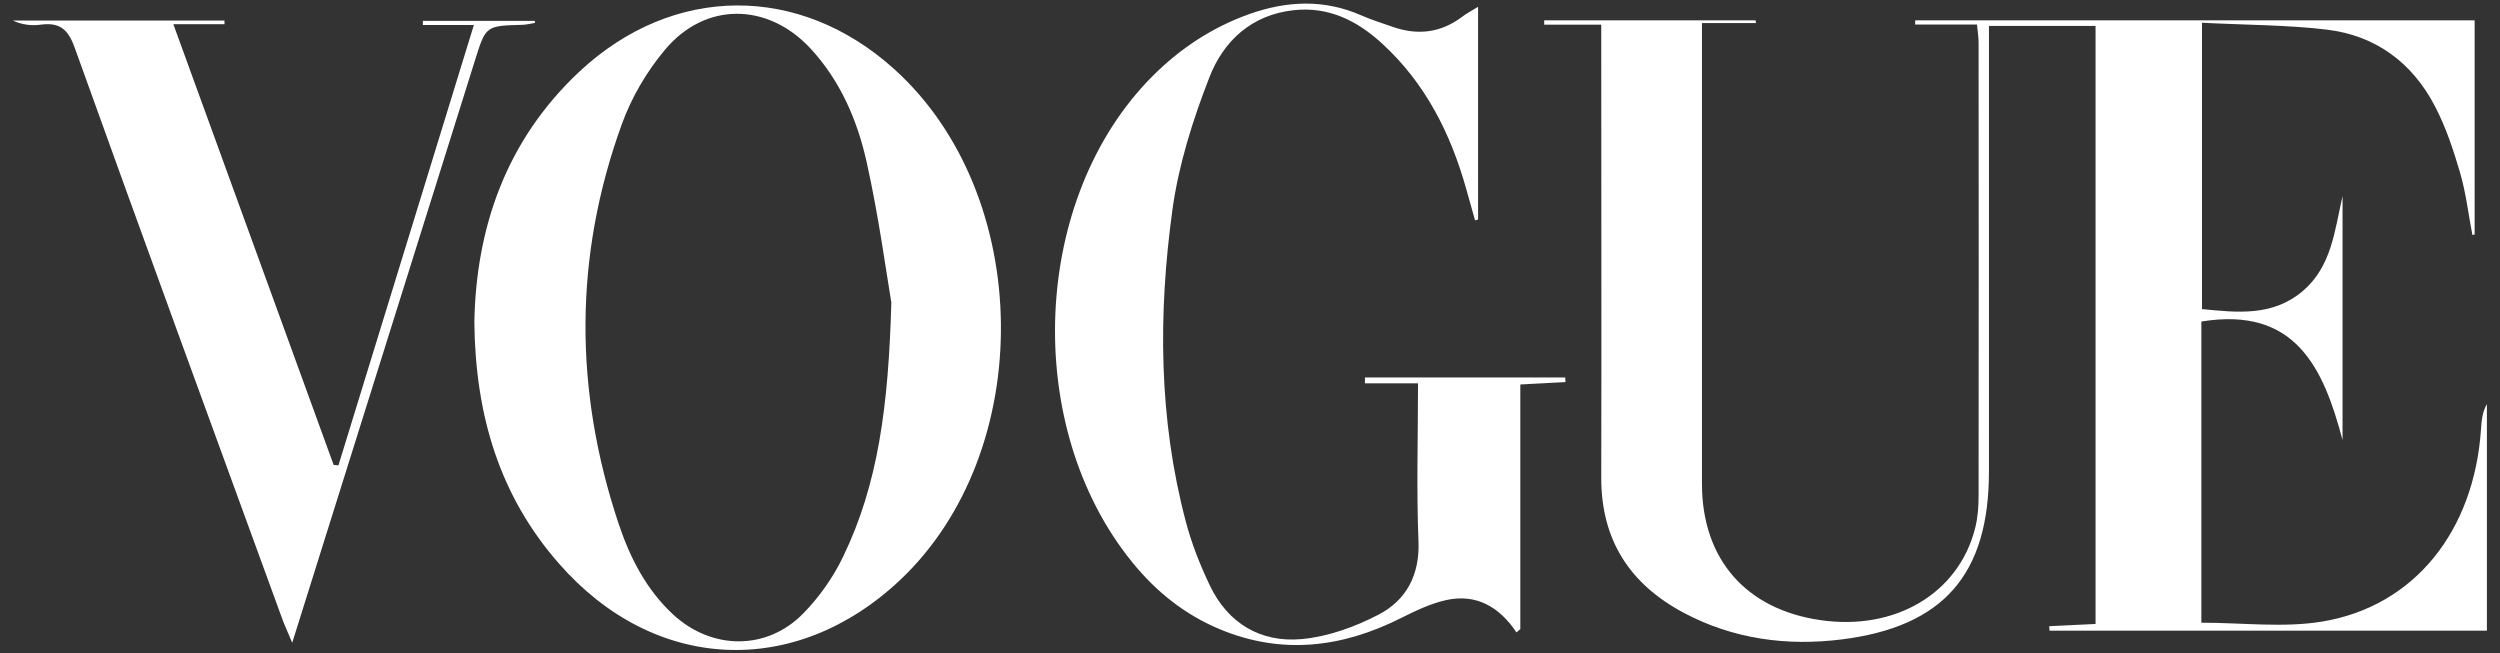
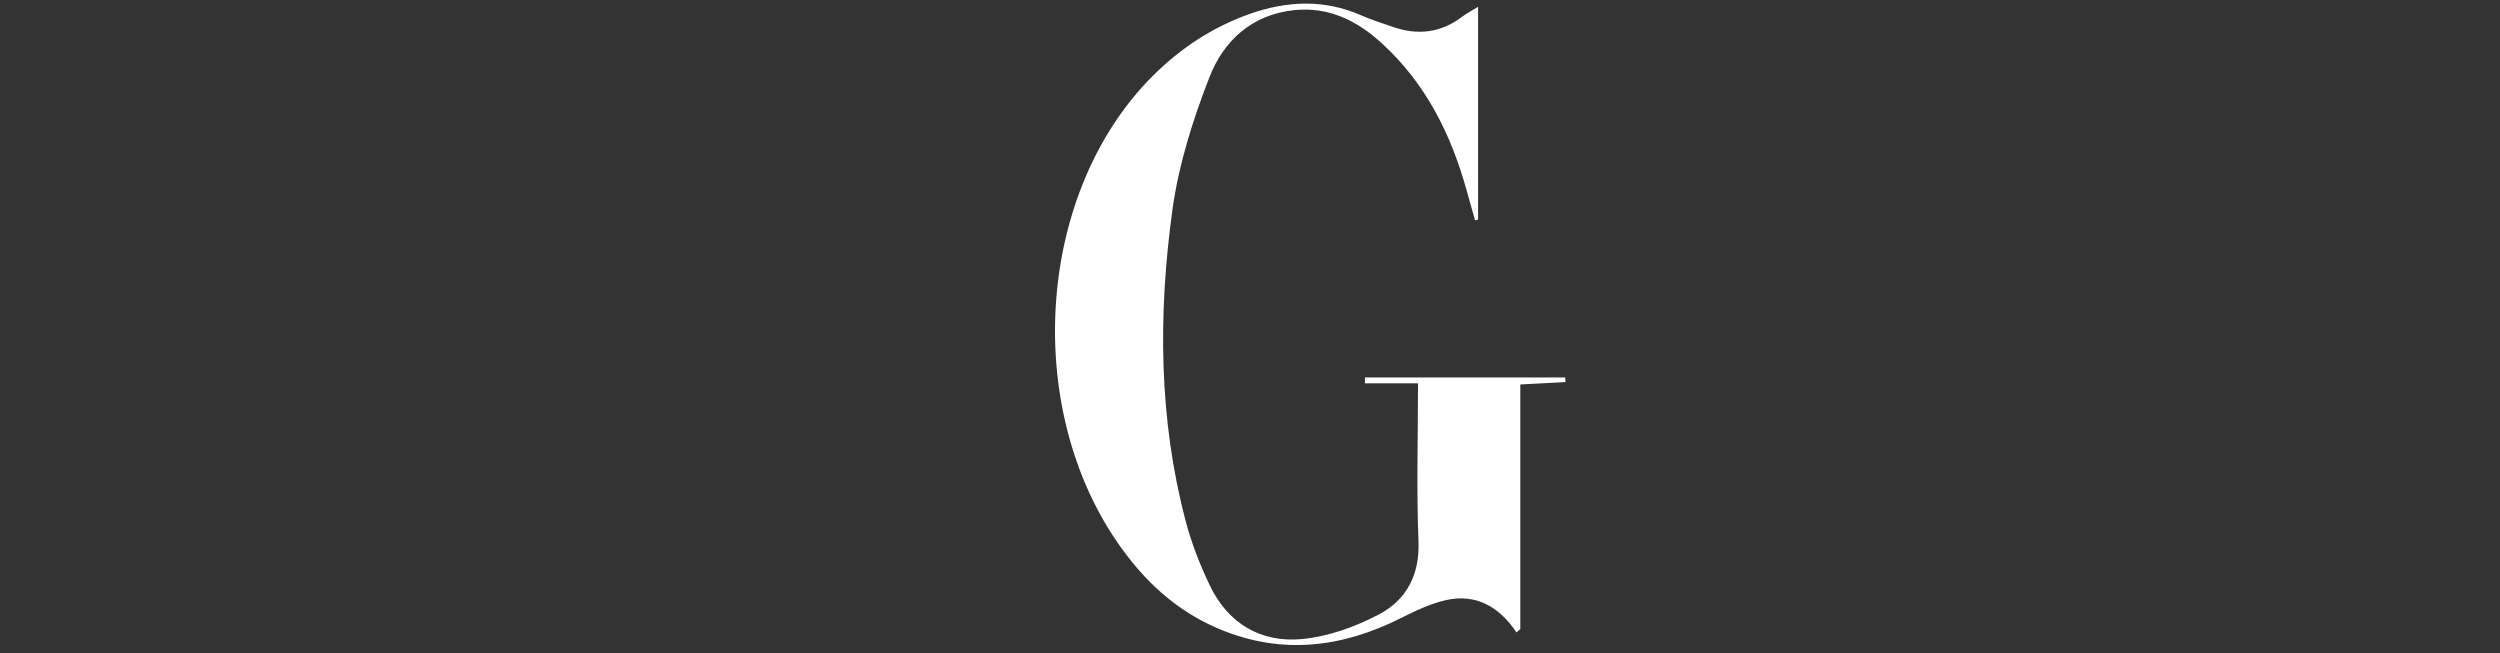
<svg xmlns="http://www.w3.org/2000/svg" width="176" height="46" viewBox="0 0 176 46" fill="none">
  <rect x="0" y="0" width="176" height="46" fill="#333333" stroke="none" />
-   <path d="M154.976 43.838C157.903 43.838 160.753 44.208 163.479 43.759C169.985 42.682 174.181 37.376 174.663 30.219C174.708 29.624 174.742 29.03 175.078 28.446V44.398H144.285C144.285 44.298 144.274 44.197 144.262 44.084C145.317 44.028 146.36 43.983 147.527 43.927V1.826H140.022V3.913C140.022 13.672 140.022 23.432 140.022 33.192C140.022 40.416 136.847 44.118 129.645 45.016C125.786 45.498 122.006 44.993 118.517 43.131C114.736 41.112 112.717 38.015 112.728 33.618C112.751 23.611 112.728 13.616 112.728 3.61C112.728 3.038 112.728 2.477 112.728 1.736H108.712C108.712 1.635 108.712 1.534 108.712 1.433H123.599C123.599 1.501 123.61 1.557 123.621 1.624H119.818V3.464C119.818 13.661 119.818 23.858 119.818 34.055C119.818 39.35 122.892 42.895 128.164 43.658C133.414 44.421 137.879 41.785 139.046 37.197C139.237 36.456 139.293 35.66 139.293 34.897C139.304 24.262 139.304 13.627 139.293 2.993C139.293 2.622 139.225 2.241 139.181 1.725H134.828C134.828 1.624 134.828 1.534 134.828 1.433H174.214V16.51C174.214 16.51 174.114 16.533 174.057 16.544C173.777 15.097 173.609 13.616 173.205 12.214C172.734 10.598 172.195 8.961 171.421 7.48C169.828 4.406 167.226 2.488 163.793 2.084C160.932 1.747 158.027 1.759 155.02 1.602V21.761C157.466 21.996 159.968 22.299 162.099 20.504C164.152 18.765 164.354 16.241 164.915 13.807V30.982C163.569 25.878 161.583 21.558 154.976 22.636V43.815V43.838Z" fill="white" />
-   <path d="M33.394 22.669C33.518 16.084 35.593 9.903 40.798 5.034C47.383 -1.113 56.268 -1.158 62.943 4.855C72.803 13.74 73.005 31.767 63.346 40.854C55.954 47.798 46.048 47.338 39.351 39.676C35.2 34.942 33.462 29.299 33.394 22.669ZM62.741 21.244C62.382 19.124 61.866 15.243 61.013 11.417C60.362 8.478 59.162 5.685 57.064 3.419C54.047 0.166 49.638 0.11 46.8 3.52C45.521 5.046 44.444 6.885 43.771 8.759C40.394 18.07 40.417 27.471 43.547 36.86C44.354 39.272 45.498 41.516 47.406 43.277C50.12 45.767 53.979 45.812 56.548 43.187C57.681 42.032 58.669 40.629 59.364 39.171C61.81 34.1 62.55 28.626 62.752 21.244H62.741Z" fill="white" />
  <path d="M96.081 26.573H110.193C110.193 26.685 110.204 26.797 110.215 26.898C109.217 26.954 108.207 27.011 107.03 27.067V44.286C106.94 44.365 106.85 44.443 106.76 44.522C105.538 42.693 103.9 41.785 101.813 42.245C100.703 42.491 99.637 43.008 98.605 43.523C94.465 45.599 90.236 46.115 85.872 44.297C83.404 43.266 81.385 41.65 79.714 39.586C71.917 30.006 72.59 13.908 81.15 5.348C83.09 3.408 85.334 1.927 87.936 0.996C90.584 0.054 93.22 -0.07 95.845 1.086C96.552 1.4 97.292 1.624 98.022 1.882C99.794 2.51 101.443 2.32 102.957 1.164C103.249 0.94 103.586 0.771 104.057 0.48V15.456C103.989 15.478 103.922 15.49 103.844 15.512C103.642 14.794 103.44 14.076 103.238 13.358C102.138 9.409 100.344 5.842 97.281 3.049C95.542 1.456 93.545 0.457 91.1 0.715C88.127 1.03 86.141 2.869 85.143 5.438C83.976 8.433 82.978 11.586 82.54 14.76C81.531 22.108 81.564 29.479 83.483 36.725C83.887 38.262 84.481 39.765 85.165 41.201C86.444 43.894 88.755 45.251 91.627 44.993C93.478 44.825 95.385 44.141 97.057 43.266C98.997 42.256 99.962 40.483 99.861 38.094C99.715 34.471 99.828 30.836 99.828 26.988H96.092C96.092 26.854 96.092 26.719 96.092 26.596L96.081 26.573Z" fill="white" />
-   <path d="M12.203 1.703C16.017 12.203 19.753 22.467 23.489 32.732C23.601 32.732 23.713 32.754 23.825 32.765C26.977 22.501 30.141 12.225 33.361 1.759H29.771C29.771 1.658 29.771 1.568 29.771 1.467H37.646L37.668 1.613C37.377 1.658 37.085 1.736 36.793 1.747C34.191 1.815 34.202 1.815 33.439 4.249C29.188 17.8 24.936 31.341 20.572 45.251C20.269 44.522 20.067 44.096 19.899 43.647C14.997 30.219 10.083 16.791 5.248 3.329C4.777 2.017 4.16 1.568 2.87 1.736C2.219 1.826 1.557 1.747 0.896 1.445H15.804C15.804 1.534 15.804 1.624 15.804 1.703H12.192H12.203Z" fill="white" />
</svg>